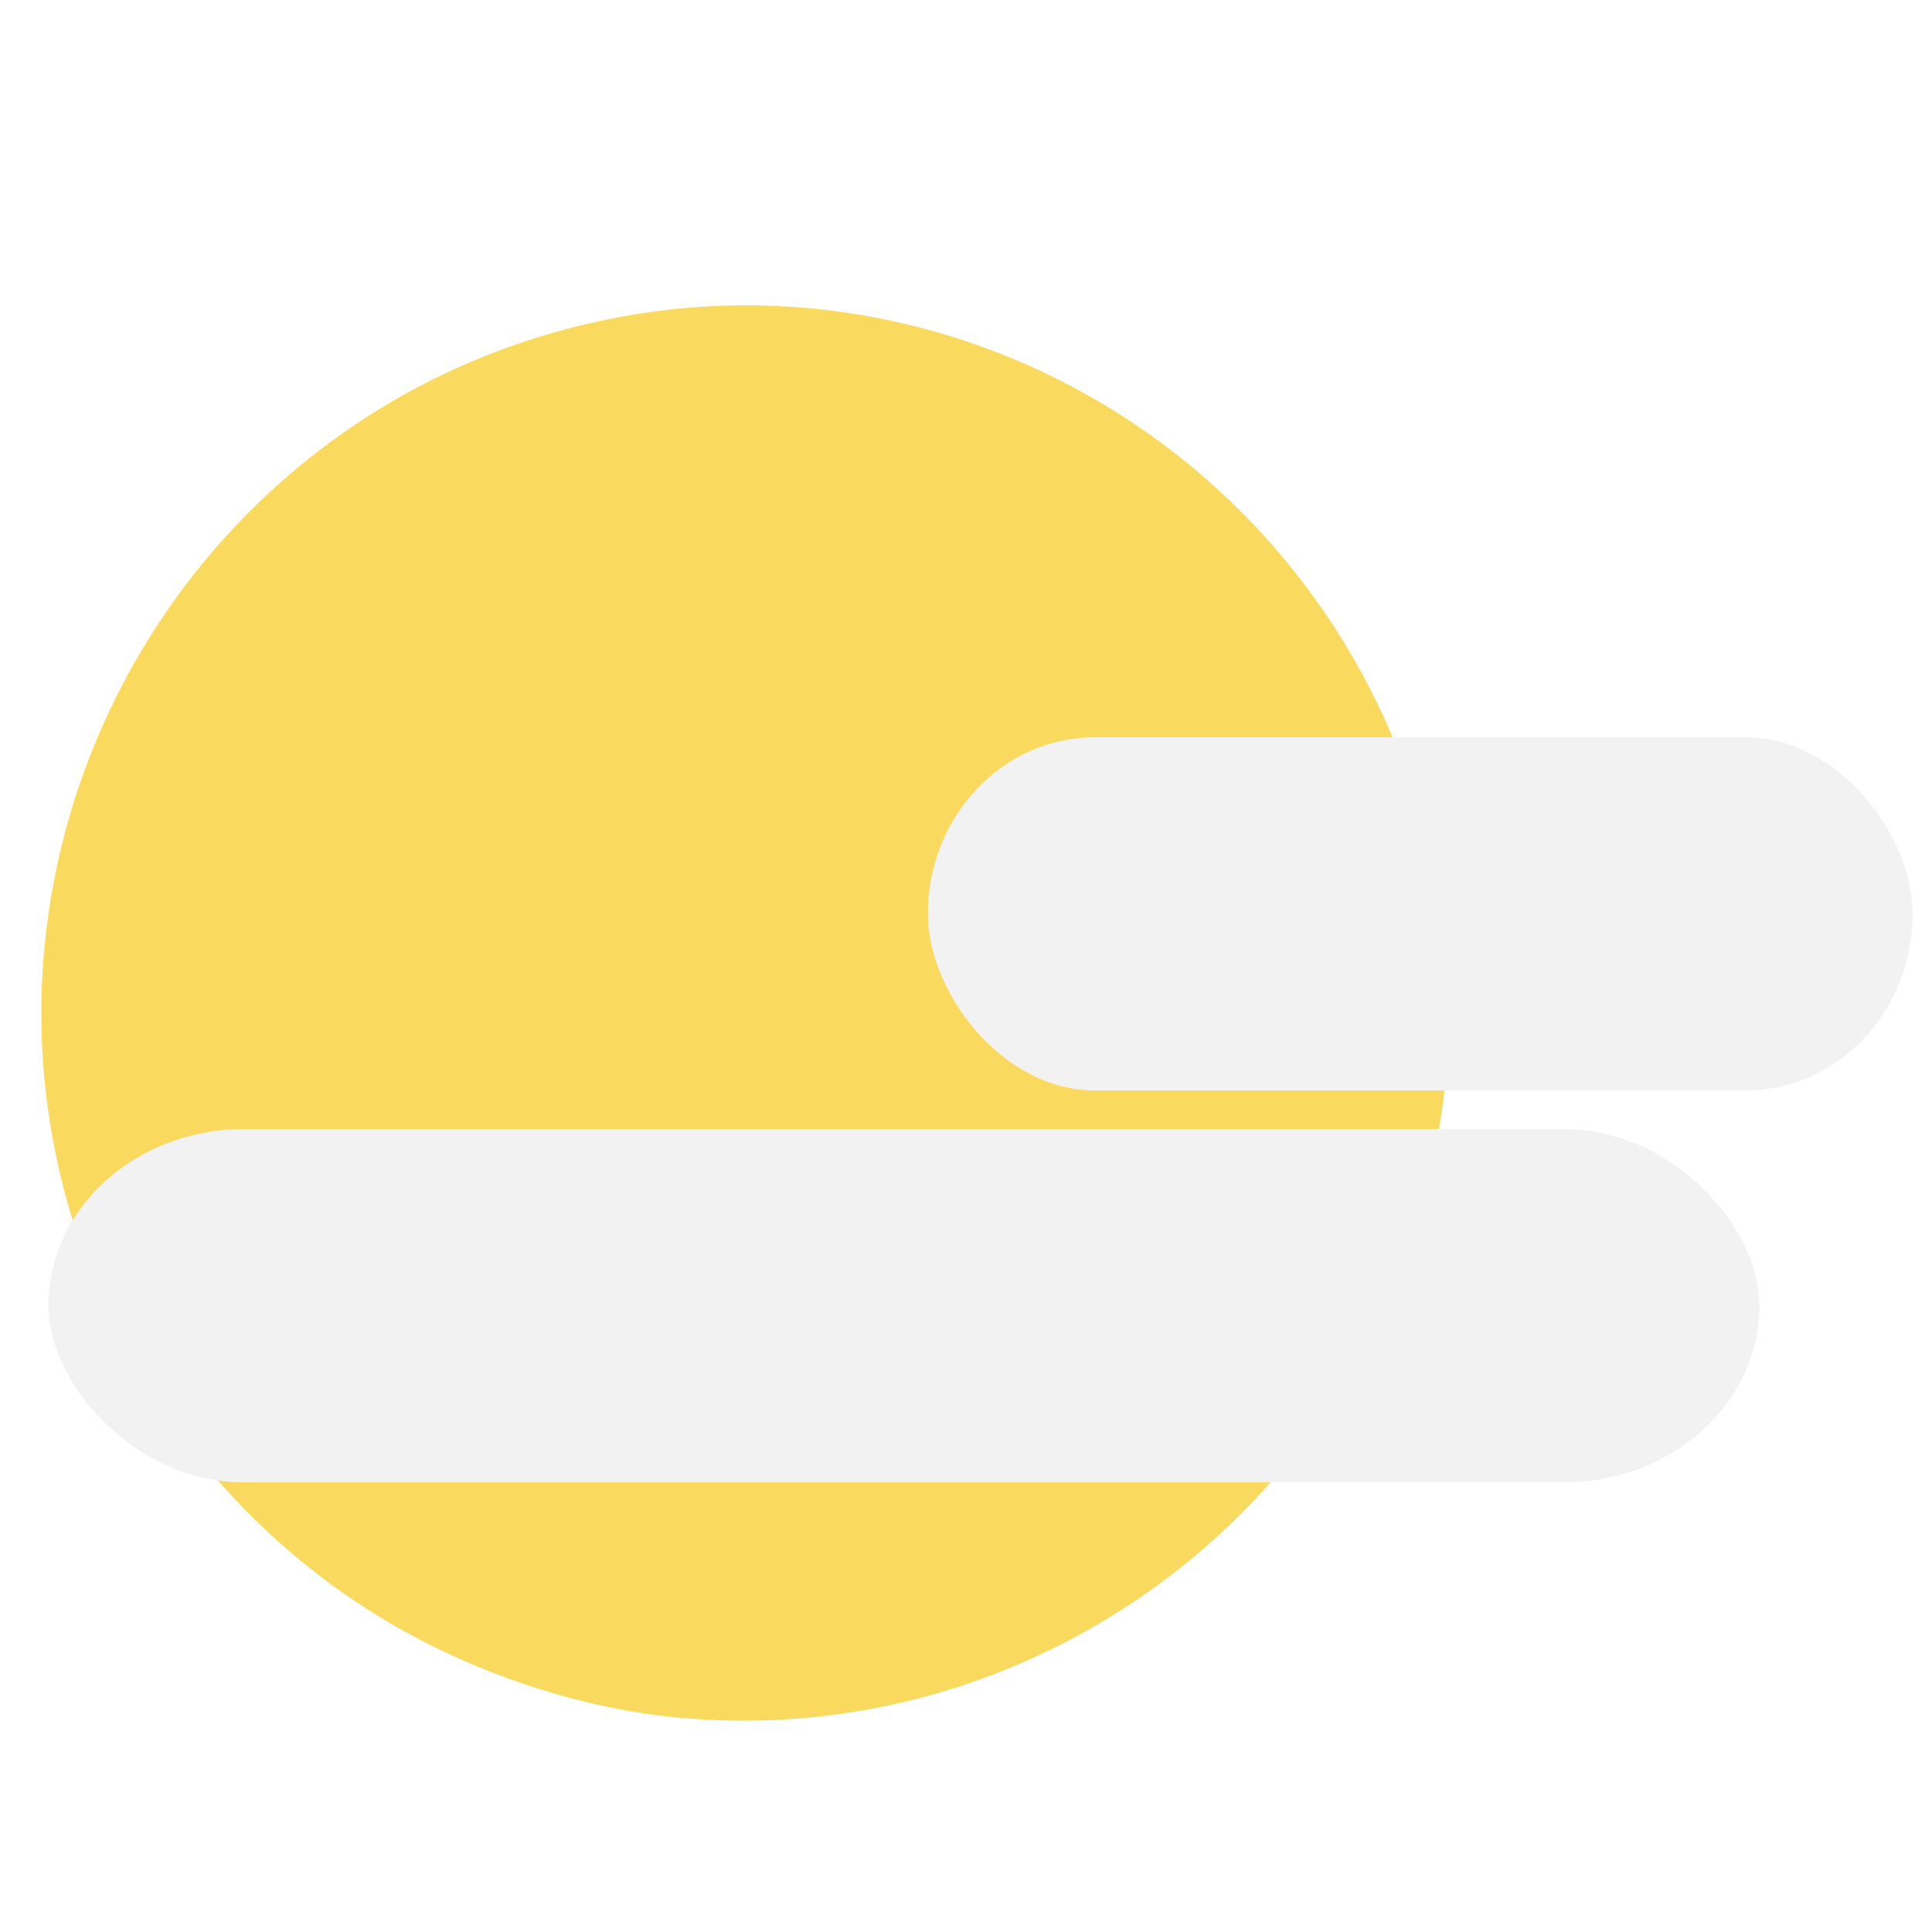
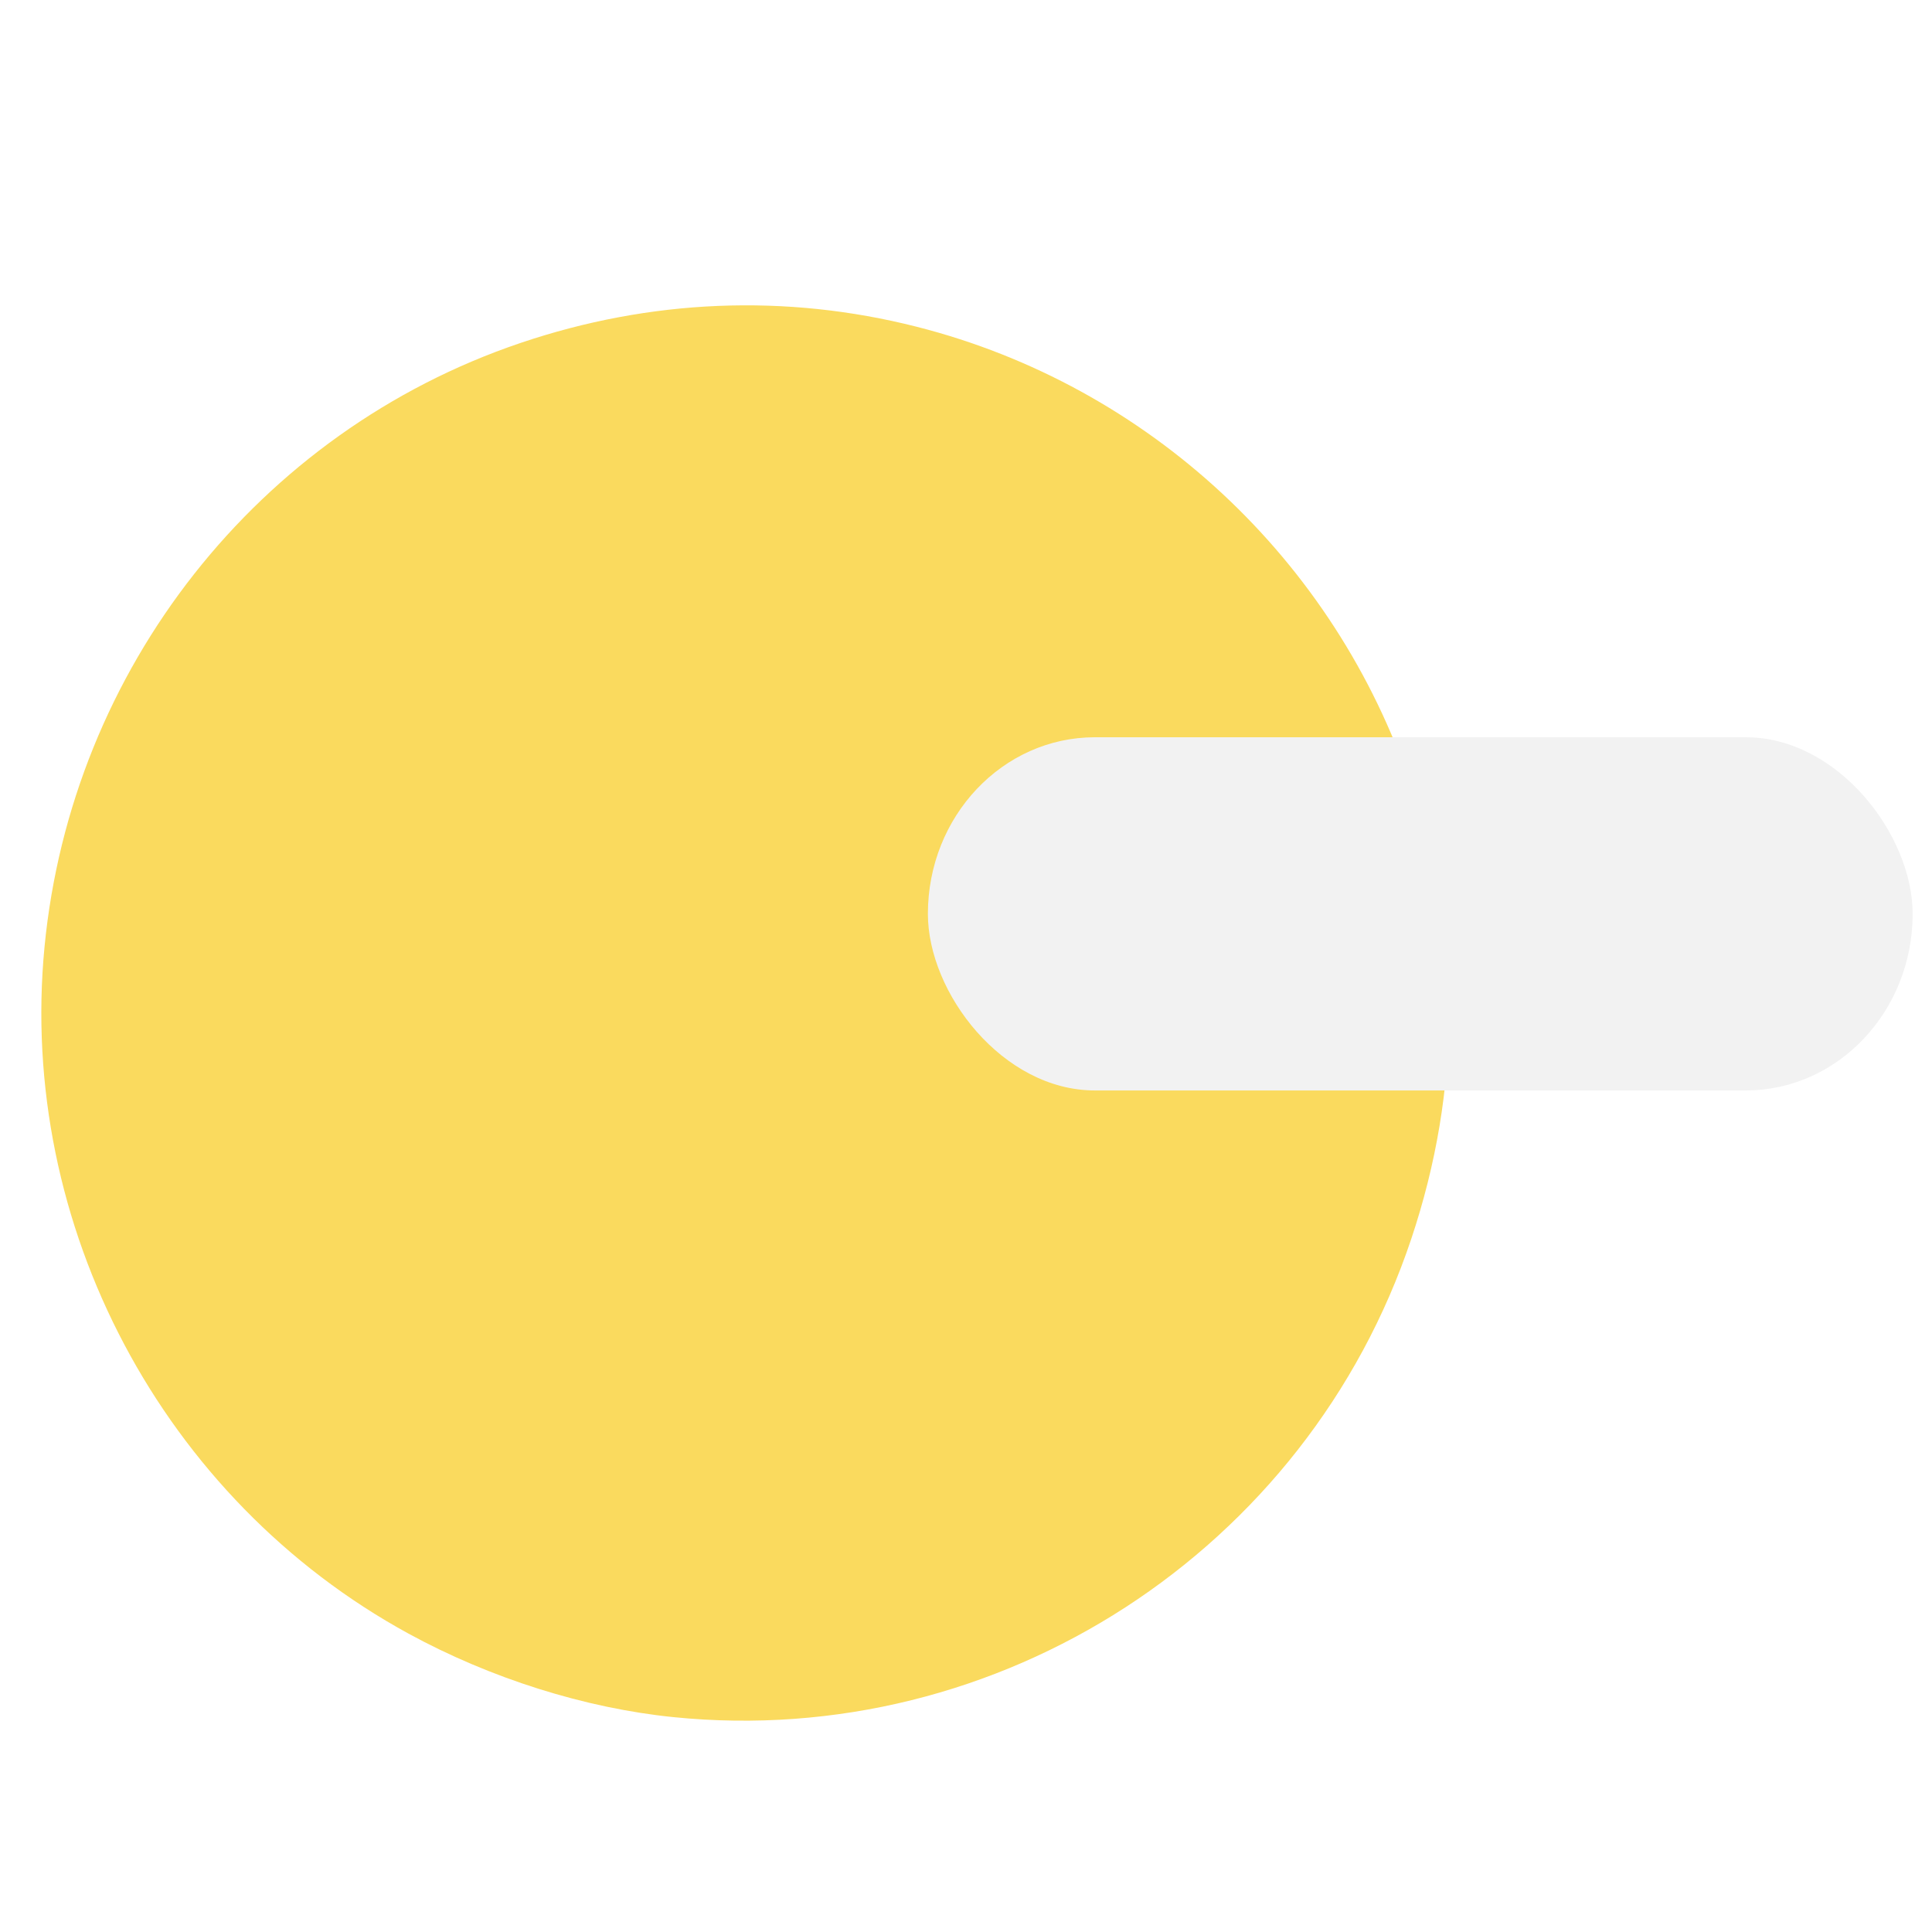
<svg xmlns="http://www.w3.org/2000/svg" xmlns:ns1="http://www.inkscape.org/namespaces/inkscape" xmlns:ns2="http://sodipodi.sourceforge.net/DTD/sodipodi-0.dtd" width="300" height="300" viewBox="0 0 300 300" version="1.1" id="svg1" ns1:version="1.3 (0e150ed6c4, 2023-07-21)" ns2:docname="weaget-light.svg" ns1:export-filename="\\wsl.localhost\Ubuntu\home\dn54321\projects\Weaget\app\icon.svg" ns1:export-xdpi="96" ns1:export-ydpi="96">
  <ns2:namedview id="namedview1" pagecolor="#ffffff" bordercolor="#000000" borderopacity="0.25" ns1:showpageshadow="2" ns1:pageopacity="0.0" ns1:pagecheckerboard="0" ns1:deskcolor="#d1d1d1" ns1:document-units="px" ns1:zoom="1.9162594" ns1:cx="93.150229" ns1:cy="124.98308" ns1:window-width="1920" ns1:window-height="1009" ns1:window-x="-8" ns1:window-y="-8" ns1:window-maximized="1" ns1:current-layer="layer1" ns1:export-bgcolor="#ffffff00" />
  <defs id="defs1">
    <filter style="color-interpolation-filters:sRGB" ns1:label="Drop Shadow" id="filter209" x="-0.06" y="-0.165" width="1.119" height="1.463">
      <feFlood result="flood" in="SourceGraphic" flood-opacity="0.306" flood-color="rgb(0,0,0)" id="feFlood208" />
      <feGaussianBlur result="blur" in="SourceGraphic" stdDeviation="3.647" id="feGaussianBlur208" />
      <feOffset result="offset" in="blur" dx="0" dy="7.1" id="feOffset208" />
      <feComposite result="comp1" operator="in" in="flood" in2="offset" id="feComposite208" />
      <feComposite result="comp2" operator="over" in="SourceGraphic" in2="comp1" id="feComposite209" />
    </filter>
    <filter style="color-interpolation-filters:sRGB" ns1:label="Drop Shadow" id="filter211" x="-0.034" y="-0.165" width="1.069" height="1.463">
      <feFlood result="flood" in="SourceGraphic" flood-opacity="0.306" flood-color="rgb(0,0,0)" id="feFlood209" />
      <feGaussianBlur result="blur" in="SourceGraphic" stdDeviation="3.647" id="feGaussianBlur209" />
      <feOffset result="offset" in="blur" dx="0" dy="7.1" id="feOffset209" />
      <feComposite result="comp1" operator="in" in="flood" in2="offset" id="feComposite210" />
      <feComposite result="comp2" operator="over" in="SourceGraphic" in2="comp1" id="feComposite211" />
    </filter>
    <filter style="color-interpolation-filters:sRGB" ns1:label="Drop Shadow" id="filter213" x="-0.042" y="-0.042" width="1.085" height="1.119">
      <feFlood result="flood" in="SourceGraphic" flood-opacity="0.306" flood-color="rgb(0,0,0)" id="feFlood211" />
      <feGaussianBlur result="blur" in="SourceGraphic" stdDeviation="3.647" id="feGaussianBlur211" />
      <feOffset result="offset" in="blur" dx="0" dy="7.1" id="feOffset211" />
      <feComposite result="comp1" operator="in" in="flood" in2="offset" id="feComposite212" />
      <feComposite result="comp2" operator="over" in="SourceGraphic" in2="comp1" id="feComposite213" />
    </filter>
  </defs>
  <g ns1:label="Layer 1" ns1:groupmode="layer" id="layer1">
    <path style="fill:#fada5e;fill-opacity:1;stroke:none;stroke-width:0.459;stroke-dasharray:none;filter:url(#filter213)" d="M 106.594,252.855 C 93.627,251.55 79.724,247.192 67.697,240.663 31.584,221.058 10.253,181.036 14.216,140.316 18.167,99.712 45.617,65.083 84.122,52.127 c 19.09,-6.423 38.973,-7.233 58.223,-2.372 34.01,8.589 61.493,34.012 72.653,67.208 7.375,21.937 7.375,44.115 -0.002,66.037 -15.328,45.555 -60.519,74.676 -108.403,69.855 z" id="path3" transform="matrix(1.057,0,0,1.063,-8.111,-9.698)" />
    <rect style="fill:#f2f2f2;fill-opacity:1;stroke:none;stroke-width:0.236;stroke-dasharray:none;filter:url(#filter209)" id="rect4" width="146.75" height="53.197" x="144.423" y="108.497" rx="24.887" ry="26.598" transform="matrix(1.042,0,0,1.031,-6.407,-4.7)" />
-     <rect style="fill:#f2f2f2;fill-opacity:1;stroke:none;stroke-width:0.358;stroke-dasharray:none;filter:url(#filter211)" id="rect4-3" width="254.978" height="53.197" x="13.362" y="167.514" rx="29.112" ry="26.598" transform="matrix(1.042,0,0,1.031,-6.407,-4.7)" />
  </g>
</svg>